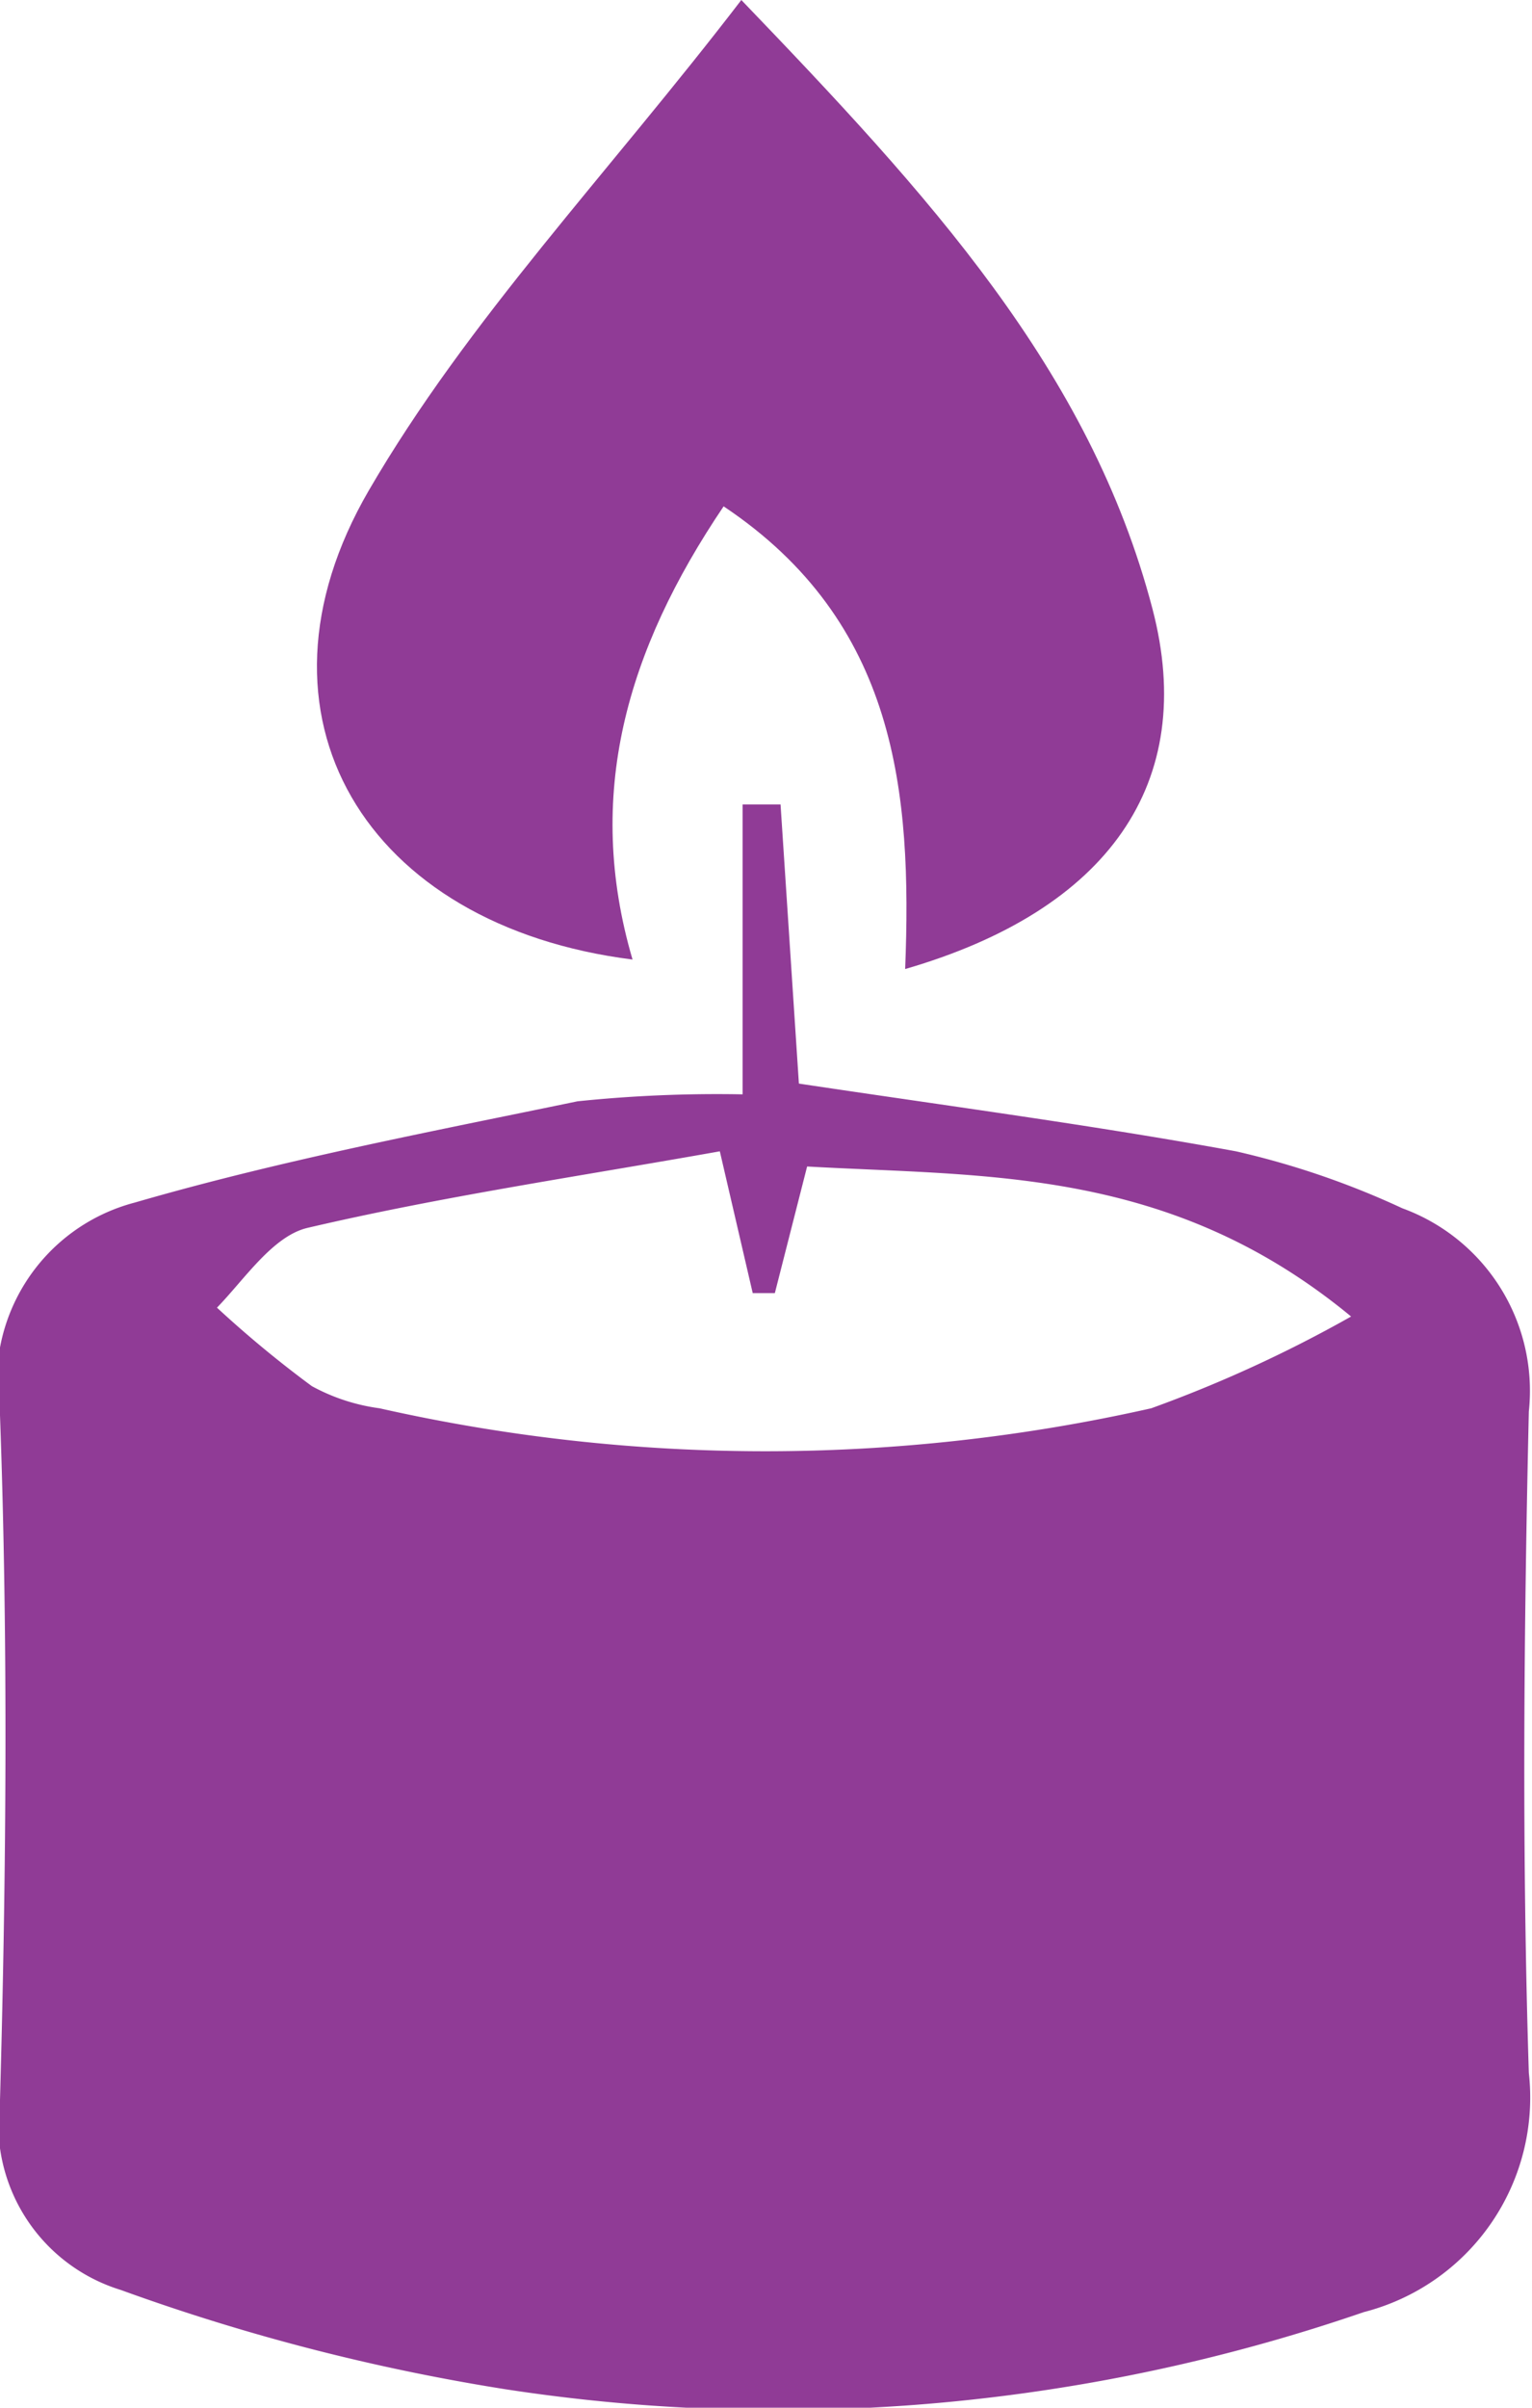
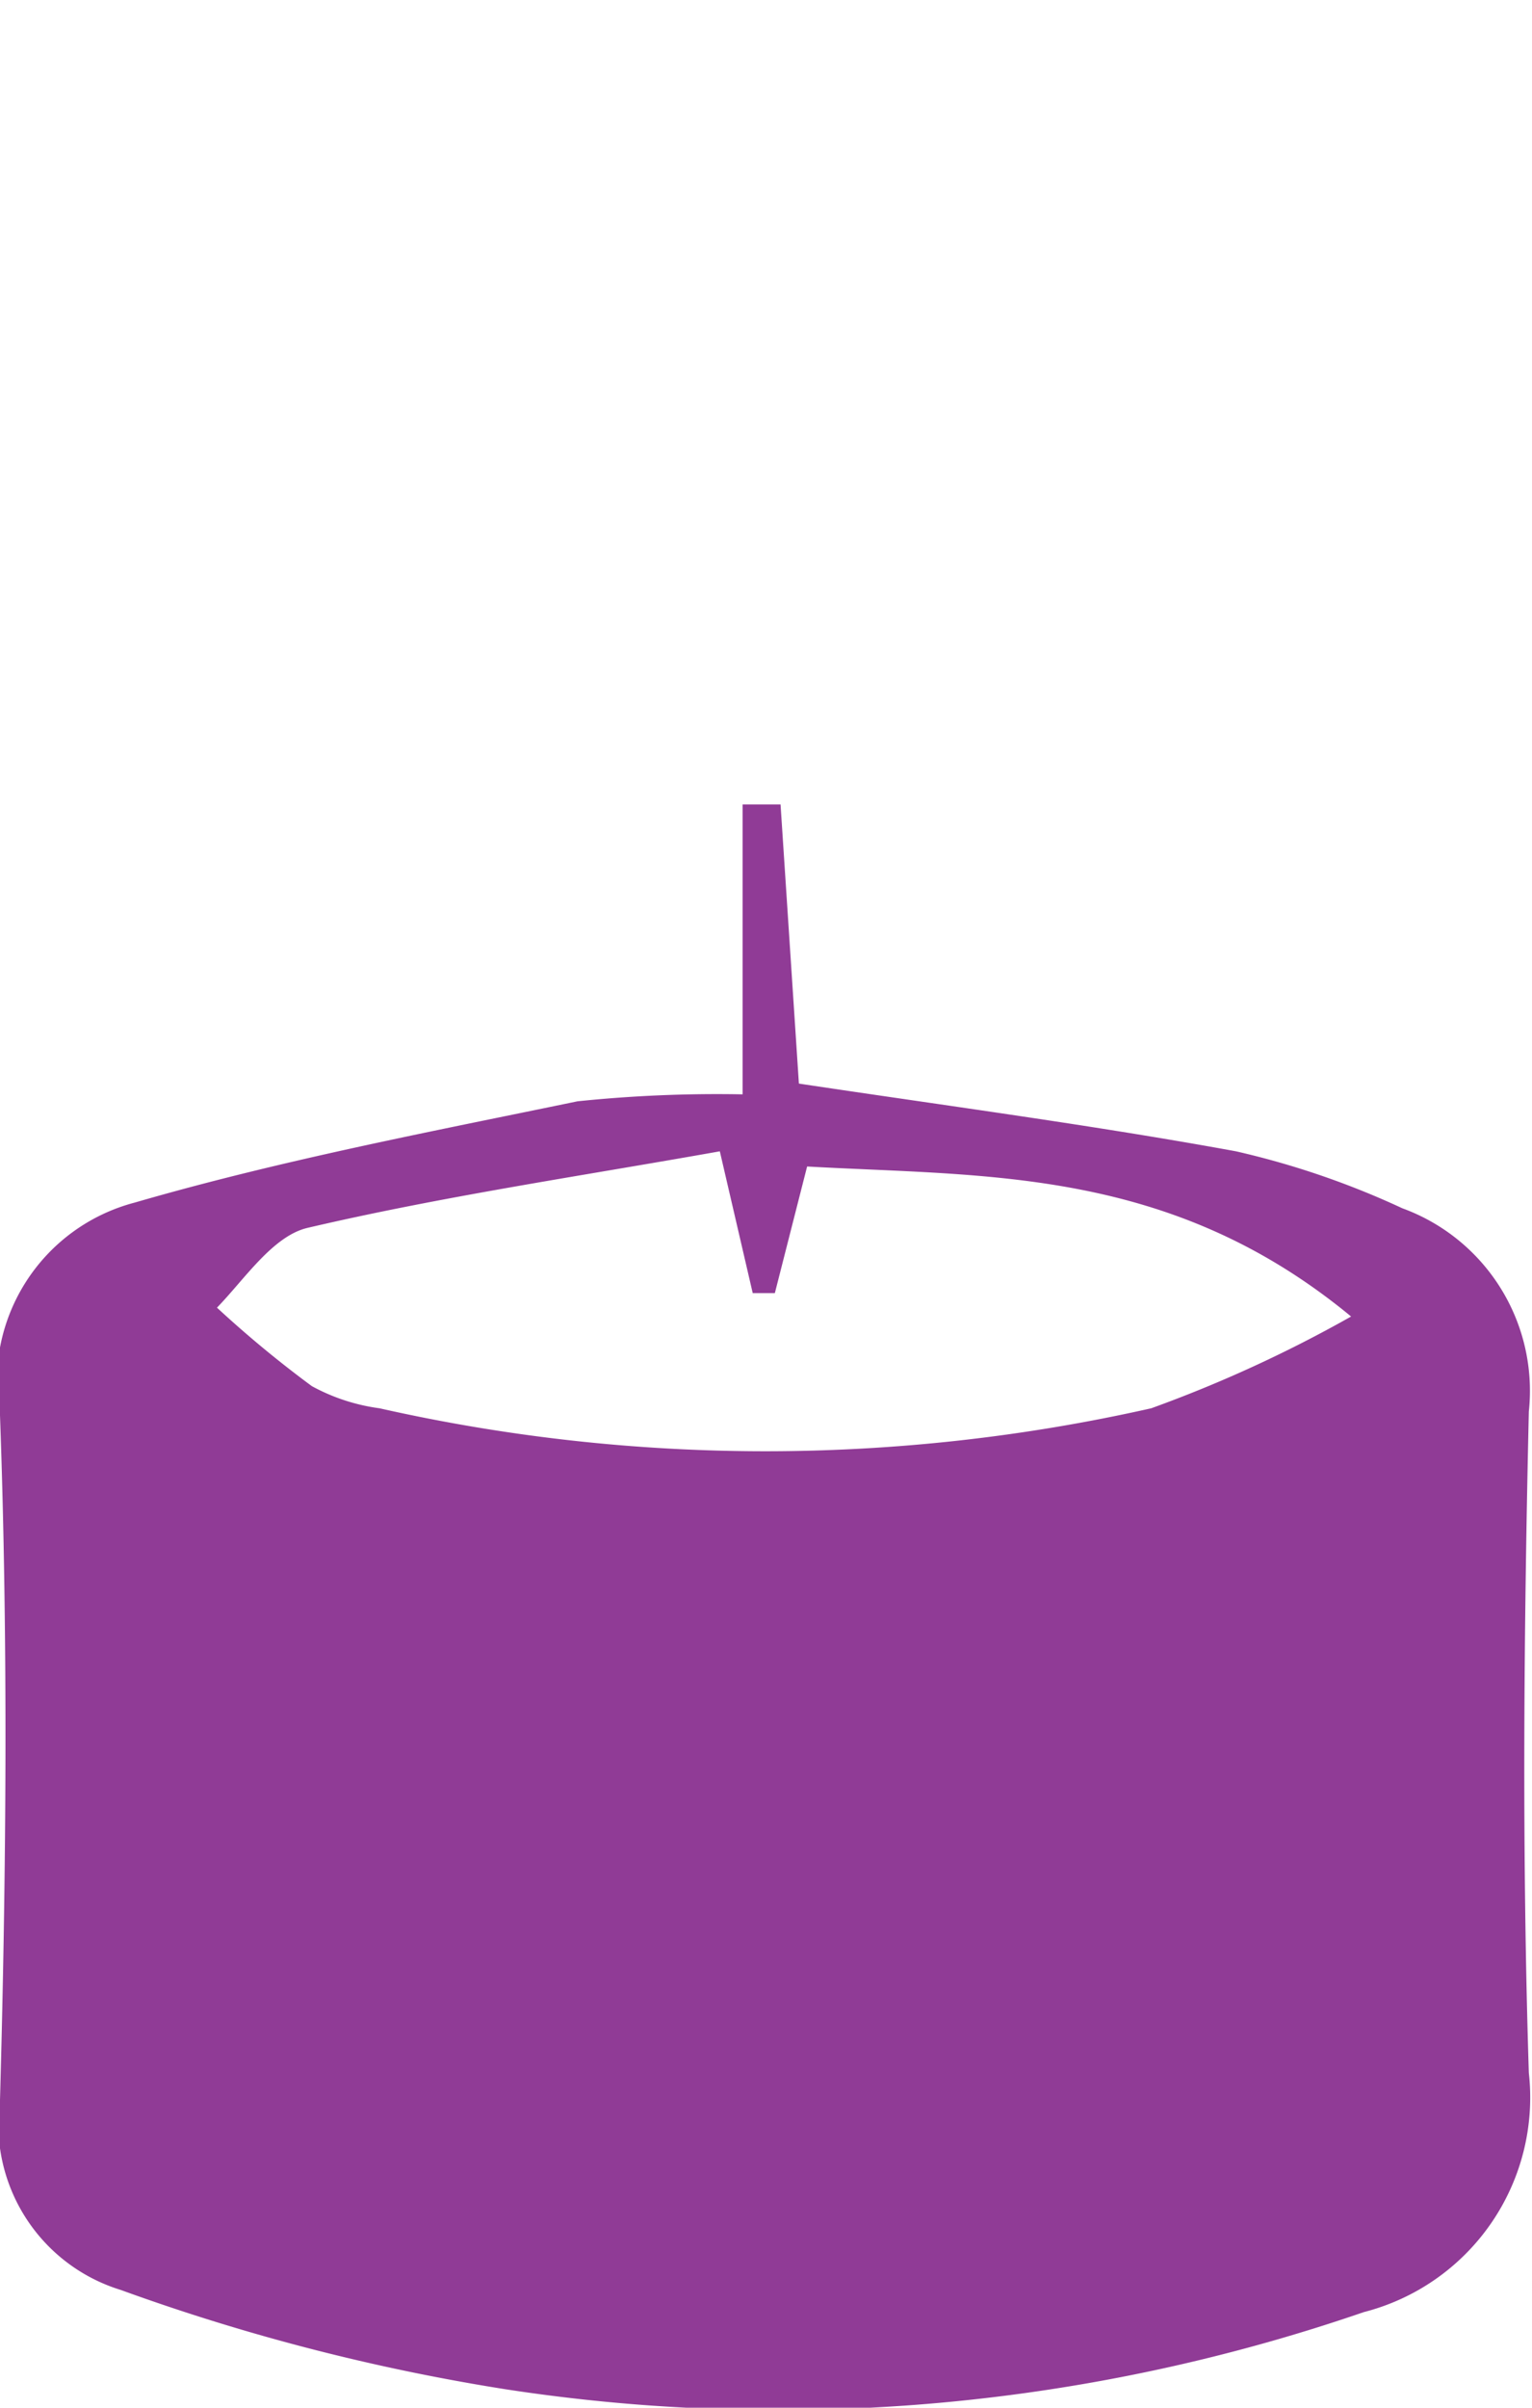
<svg xmlns="http://www.w3.org/2000/svg" viewBox="0 0 24.22 38.04">
  <defs>
    <style>.cls-1{fill:#903b96;}</style>
  </defs>
  <g id="Layer_2" data-name="Layer 2">
    <g id="Layer_1-2" data-name="Layer 1">
      <g id="_7IdBQl" data-name="7IdBQl">
        <path class="cls-1" d="M11.74,17.29V12.71l.6,0,.29,4.41c2.4.36,4.67.66,6.91,1.07a13.18,13.18,0,0,1,2.63.9,3.07,3.07,0,0,1,2,3.21c-.08,3.48-.11,7,0,10.45a3.5,3.5,0,0,1-2.61,3.78A28.45,28.45,0,0,1,8,37.75a32.85,32.85,0,0,1-6.09-1.57,2.74,2.74,0,0,1-1.91-3c.1-3.6.13-7.22,0-10.82A2.92,2.92,0,0,1,2.13,19c2.31-.67,4.68-1.12,7-1.6A21.42,21.42,0,0,1,11.74,17.29Zm-.36.9c-2.19.39-4.38.71-6.52,1.21-.55.13-1,.82-1.43,1.26a17.61,17.61,0,0,0,1.5,1.24A3.08,3.08,0,0,0,6,22.25a27.75,27.75,0,0,0,12.2,0,20.78,20.78,0,0,0,3.16-1.45c-2.86-2.36-5.75-2.21-8.6-2.37l-.51,2h-.35Z" />
-         <path class="cls-1" d="M11.44,8C9.9,10.28,9.24,12.57,10,15.16c-4.22-.53-6.24-3.85-4.17-7.41,1.57-2.7,3.78-5,5.89-7.75,2.95,3.07,5.51,5.84,6.5,9.62.72,2.75-.7,4.76-3.91,5.69C14.42,12.52,14.18,9.83,11.44,8Z" />
      </g>
    </g>
  </g>
</svg>